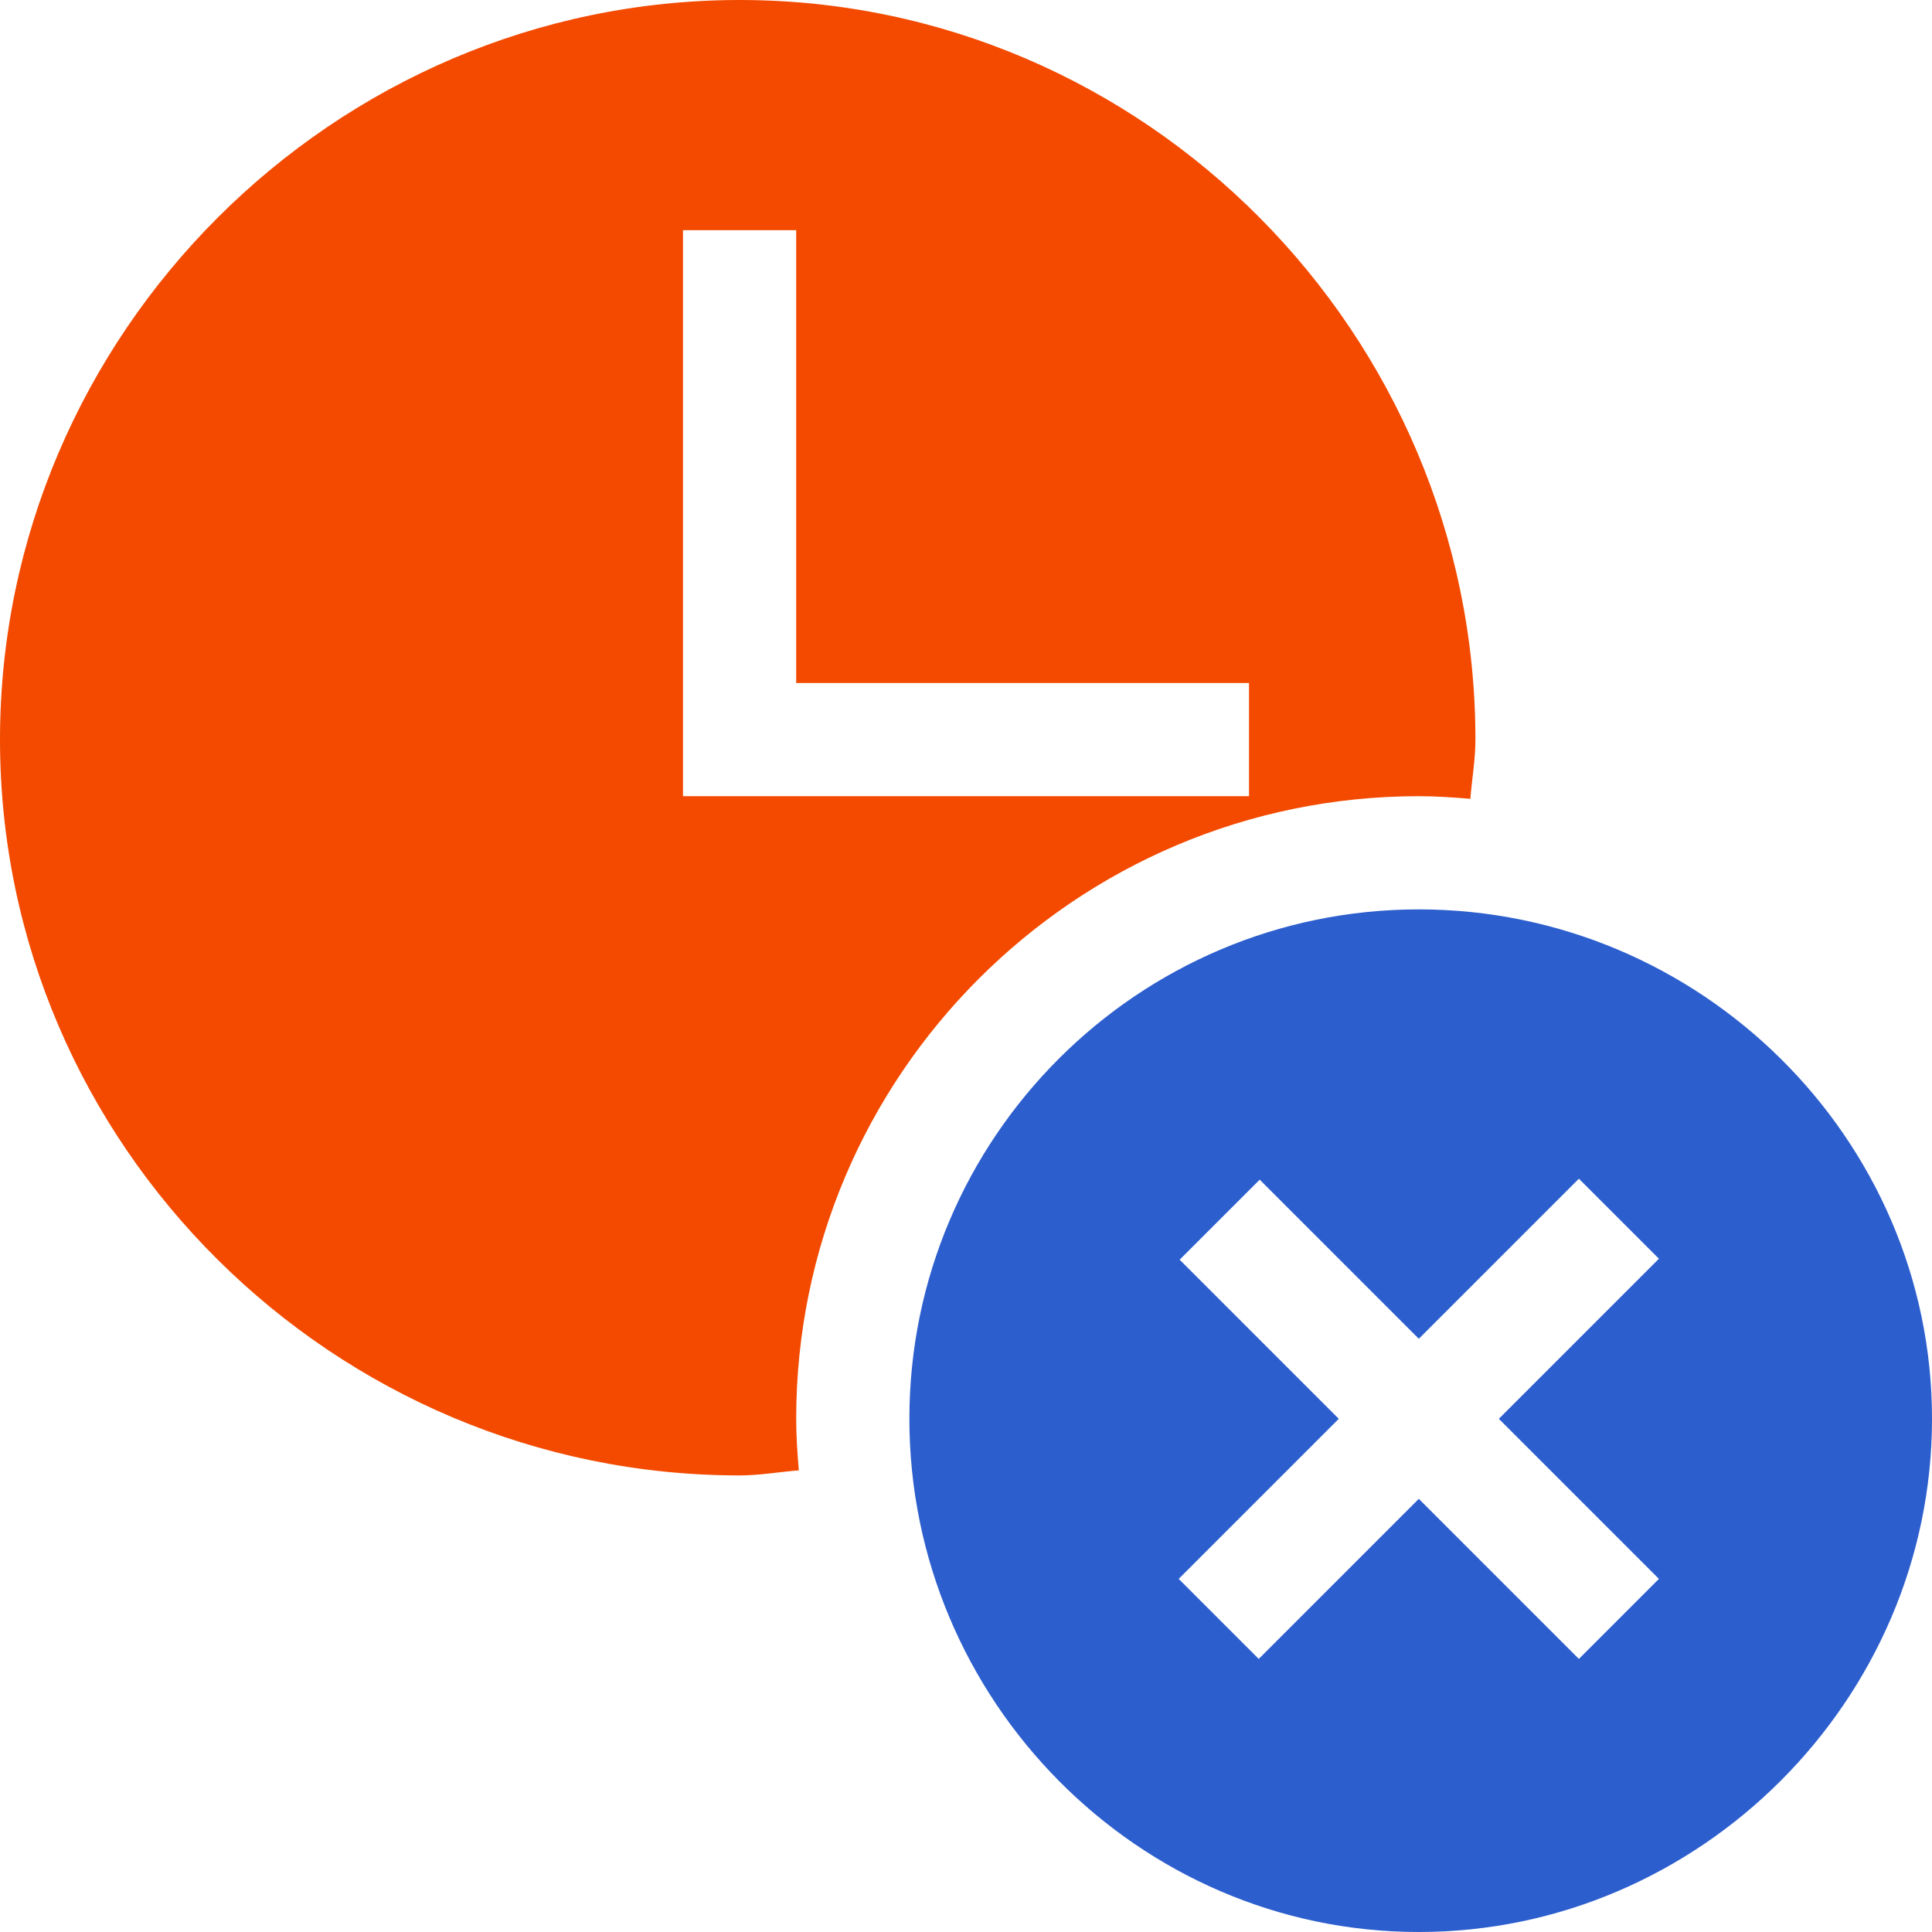
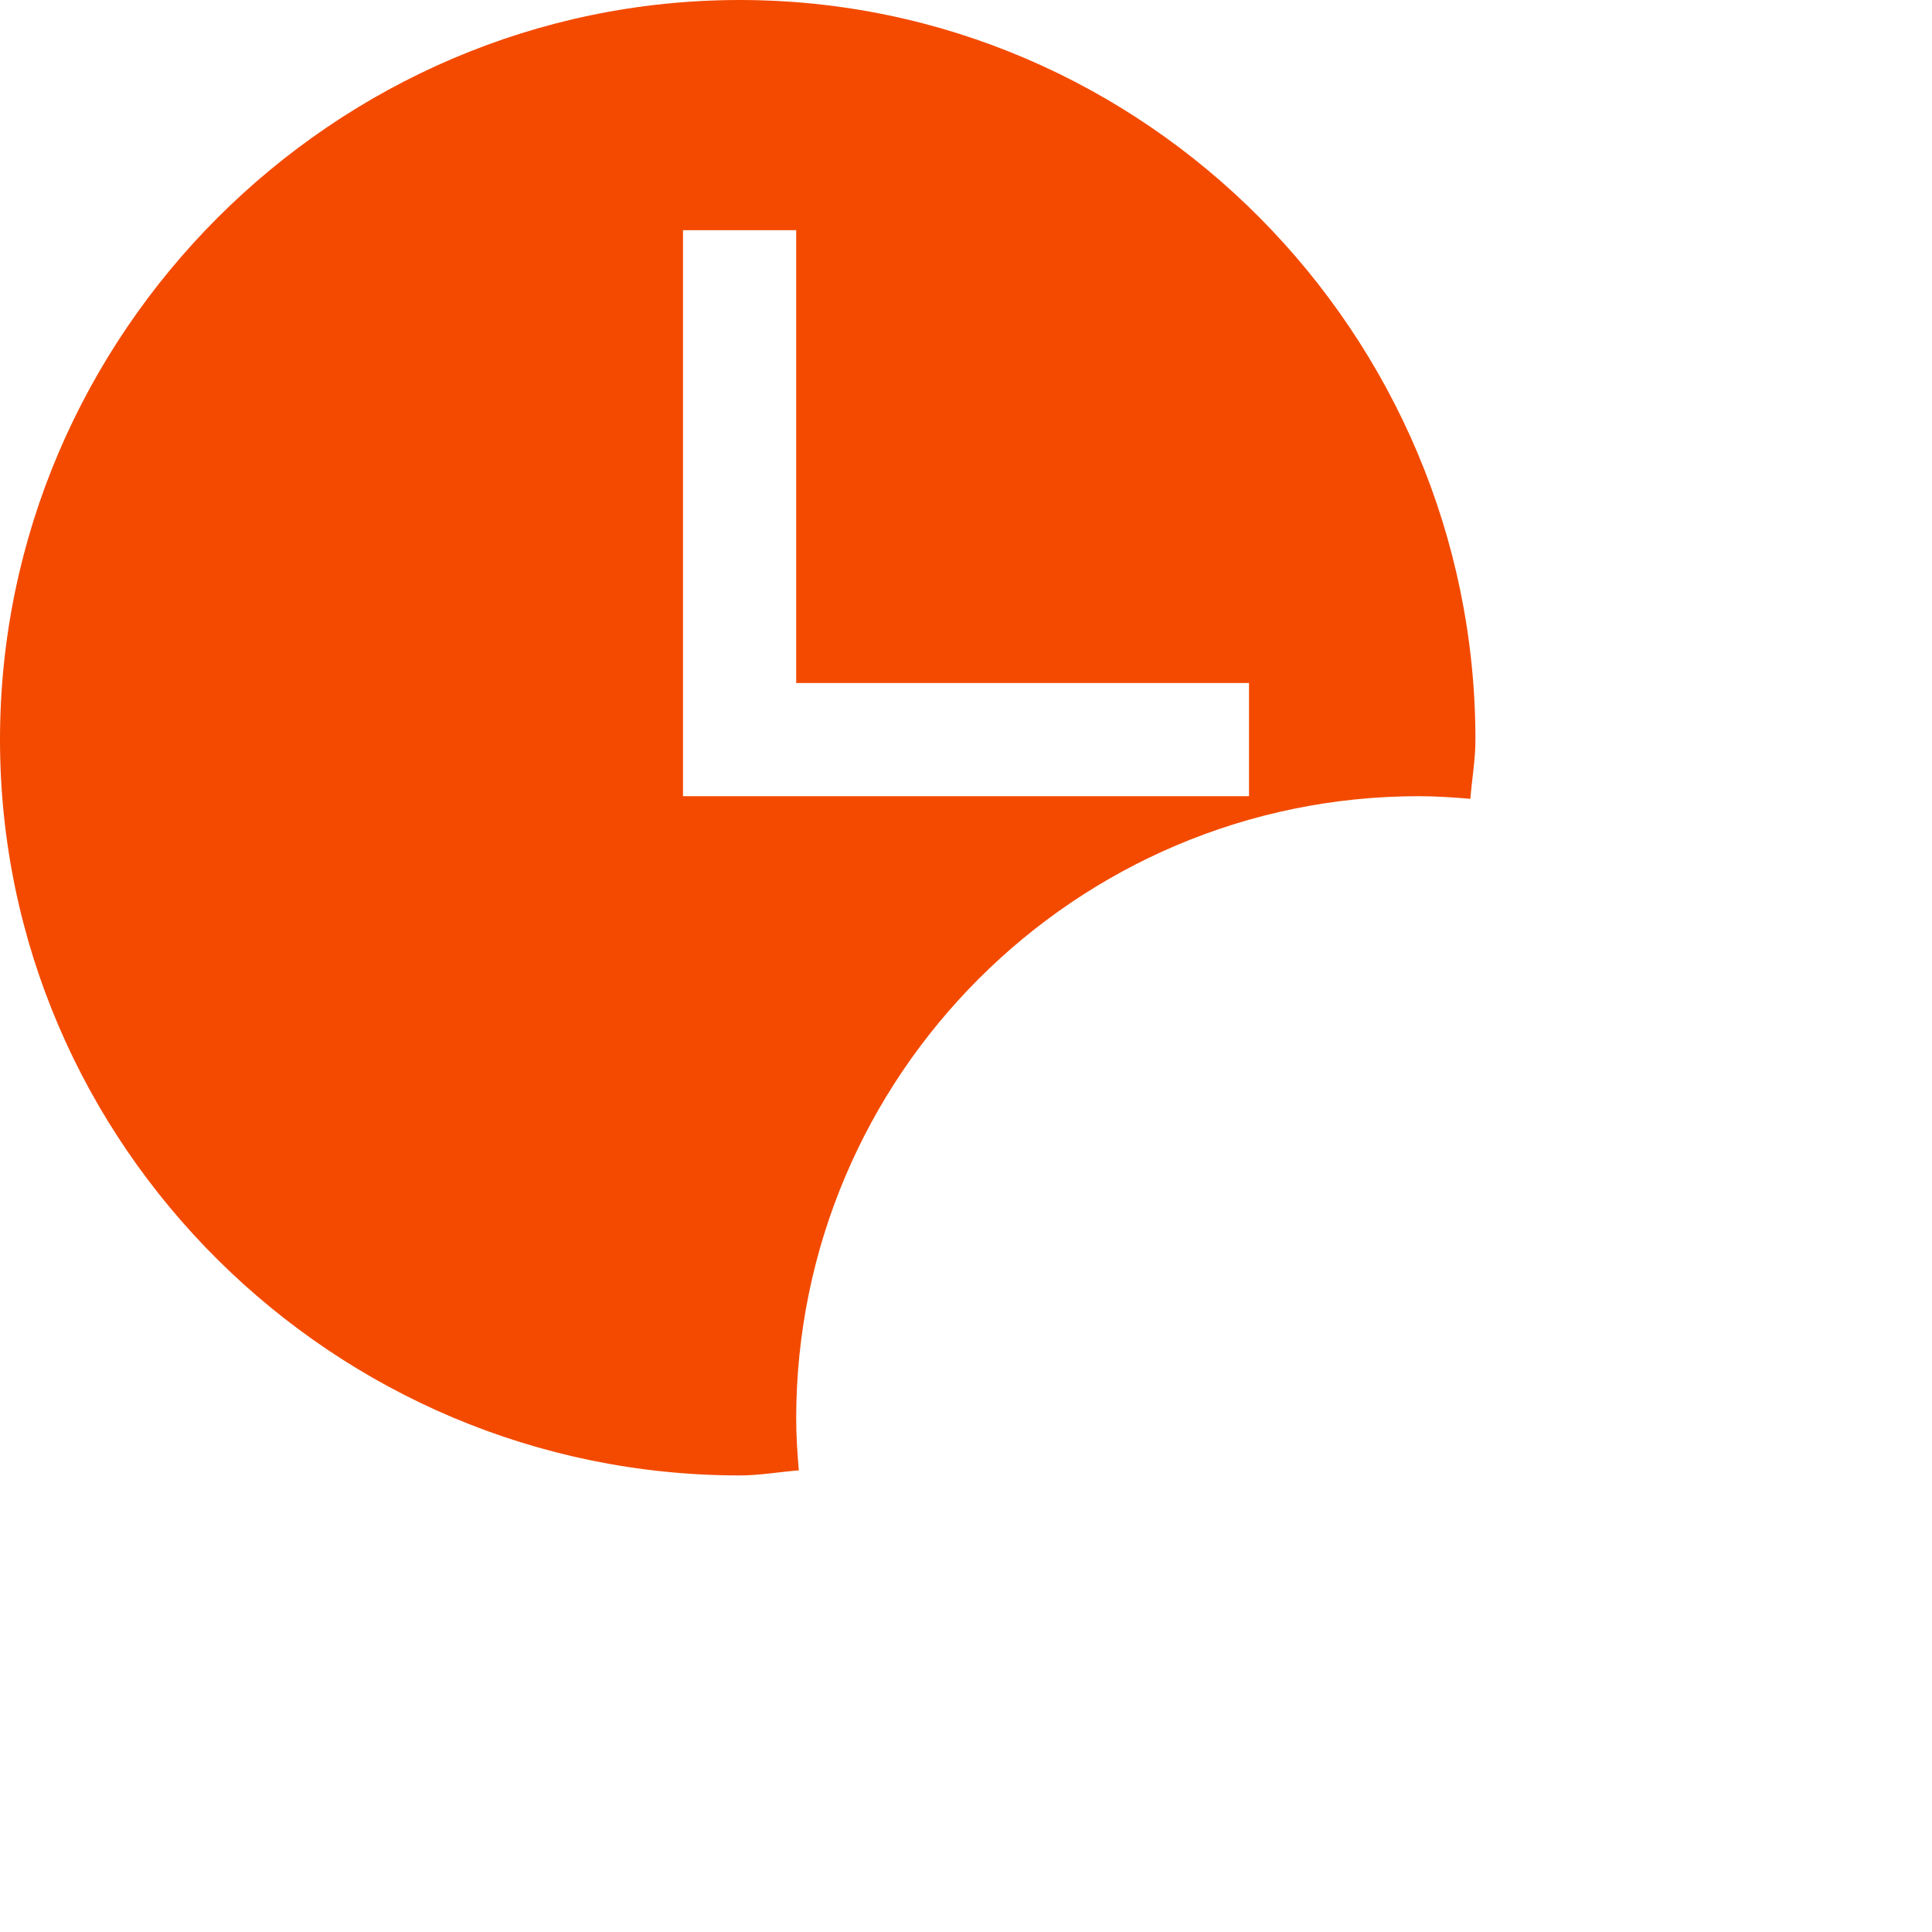
<svg xmlns="http://www.w3.org/2000/svg" width="56" height="56" viewBox="0 0 56 56" fill="none">
  <path d="M21.438 42.766C22.016 42.766 22.581 42.665 23.154 42.619C23.113 42.125 23.078 41.629 23.078 41.125C23.078 31.174 31.174 23.078 41.125 23.078C41.629 23.078 42.125 23.113 42.619 23.154C42.665 22.581 42.766 22.016 42.766 21.438C42.766 9.678 33.197 0 21.438 0C9.678 0 0 9.678 0 21.438C0 33.197 9.678 42.766 21.438 42.766ZM19.797 6.672H23.078V19.797H36.203V23.078H19.797V6.672Z" fill="#F34A00" />
-   <path d="M41.125 26.359C32.983 26.359 26.359 32.983 26.359 41.125C26.359 49.267 32.983 56 41.125 56C49.267 56 56 49.267 56 41.125C56 32.983 49.267 26.359 41.125 26.359ZM48.085 45.765L45.765 48.085L41.125 43.445L36.485 48.085L34.165 45.765L38.805 41.125L34.193 36.513L36.513 34.193L41.125 38.805L45.765 34.165L48.085 36.485L43.445 41.125L48.085 45.765Z" fill="#2C5ECD" />
</svg>